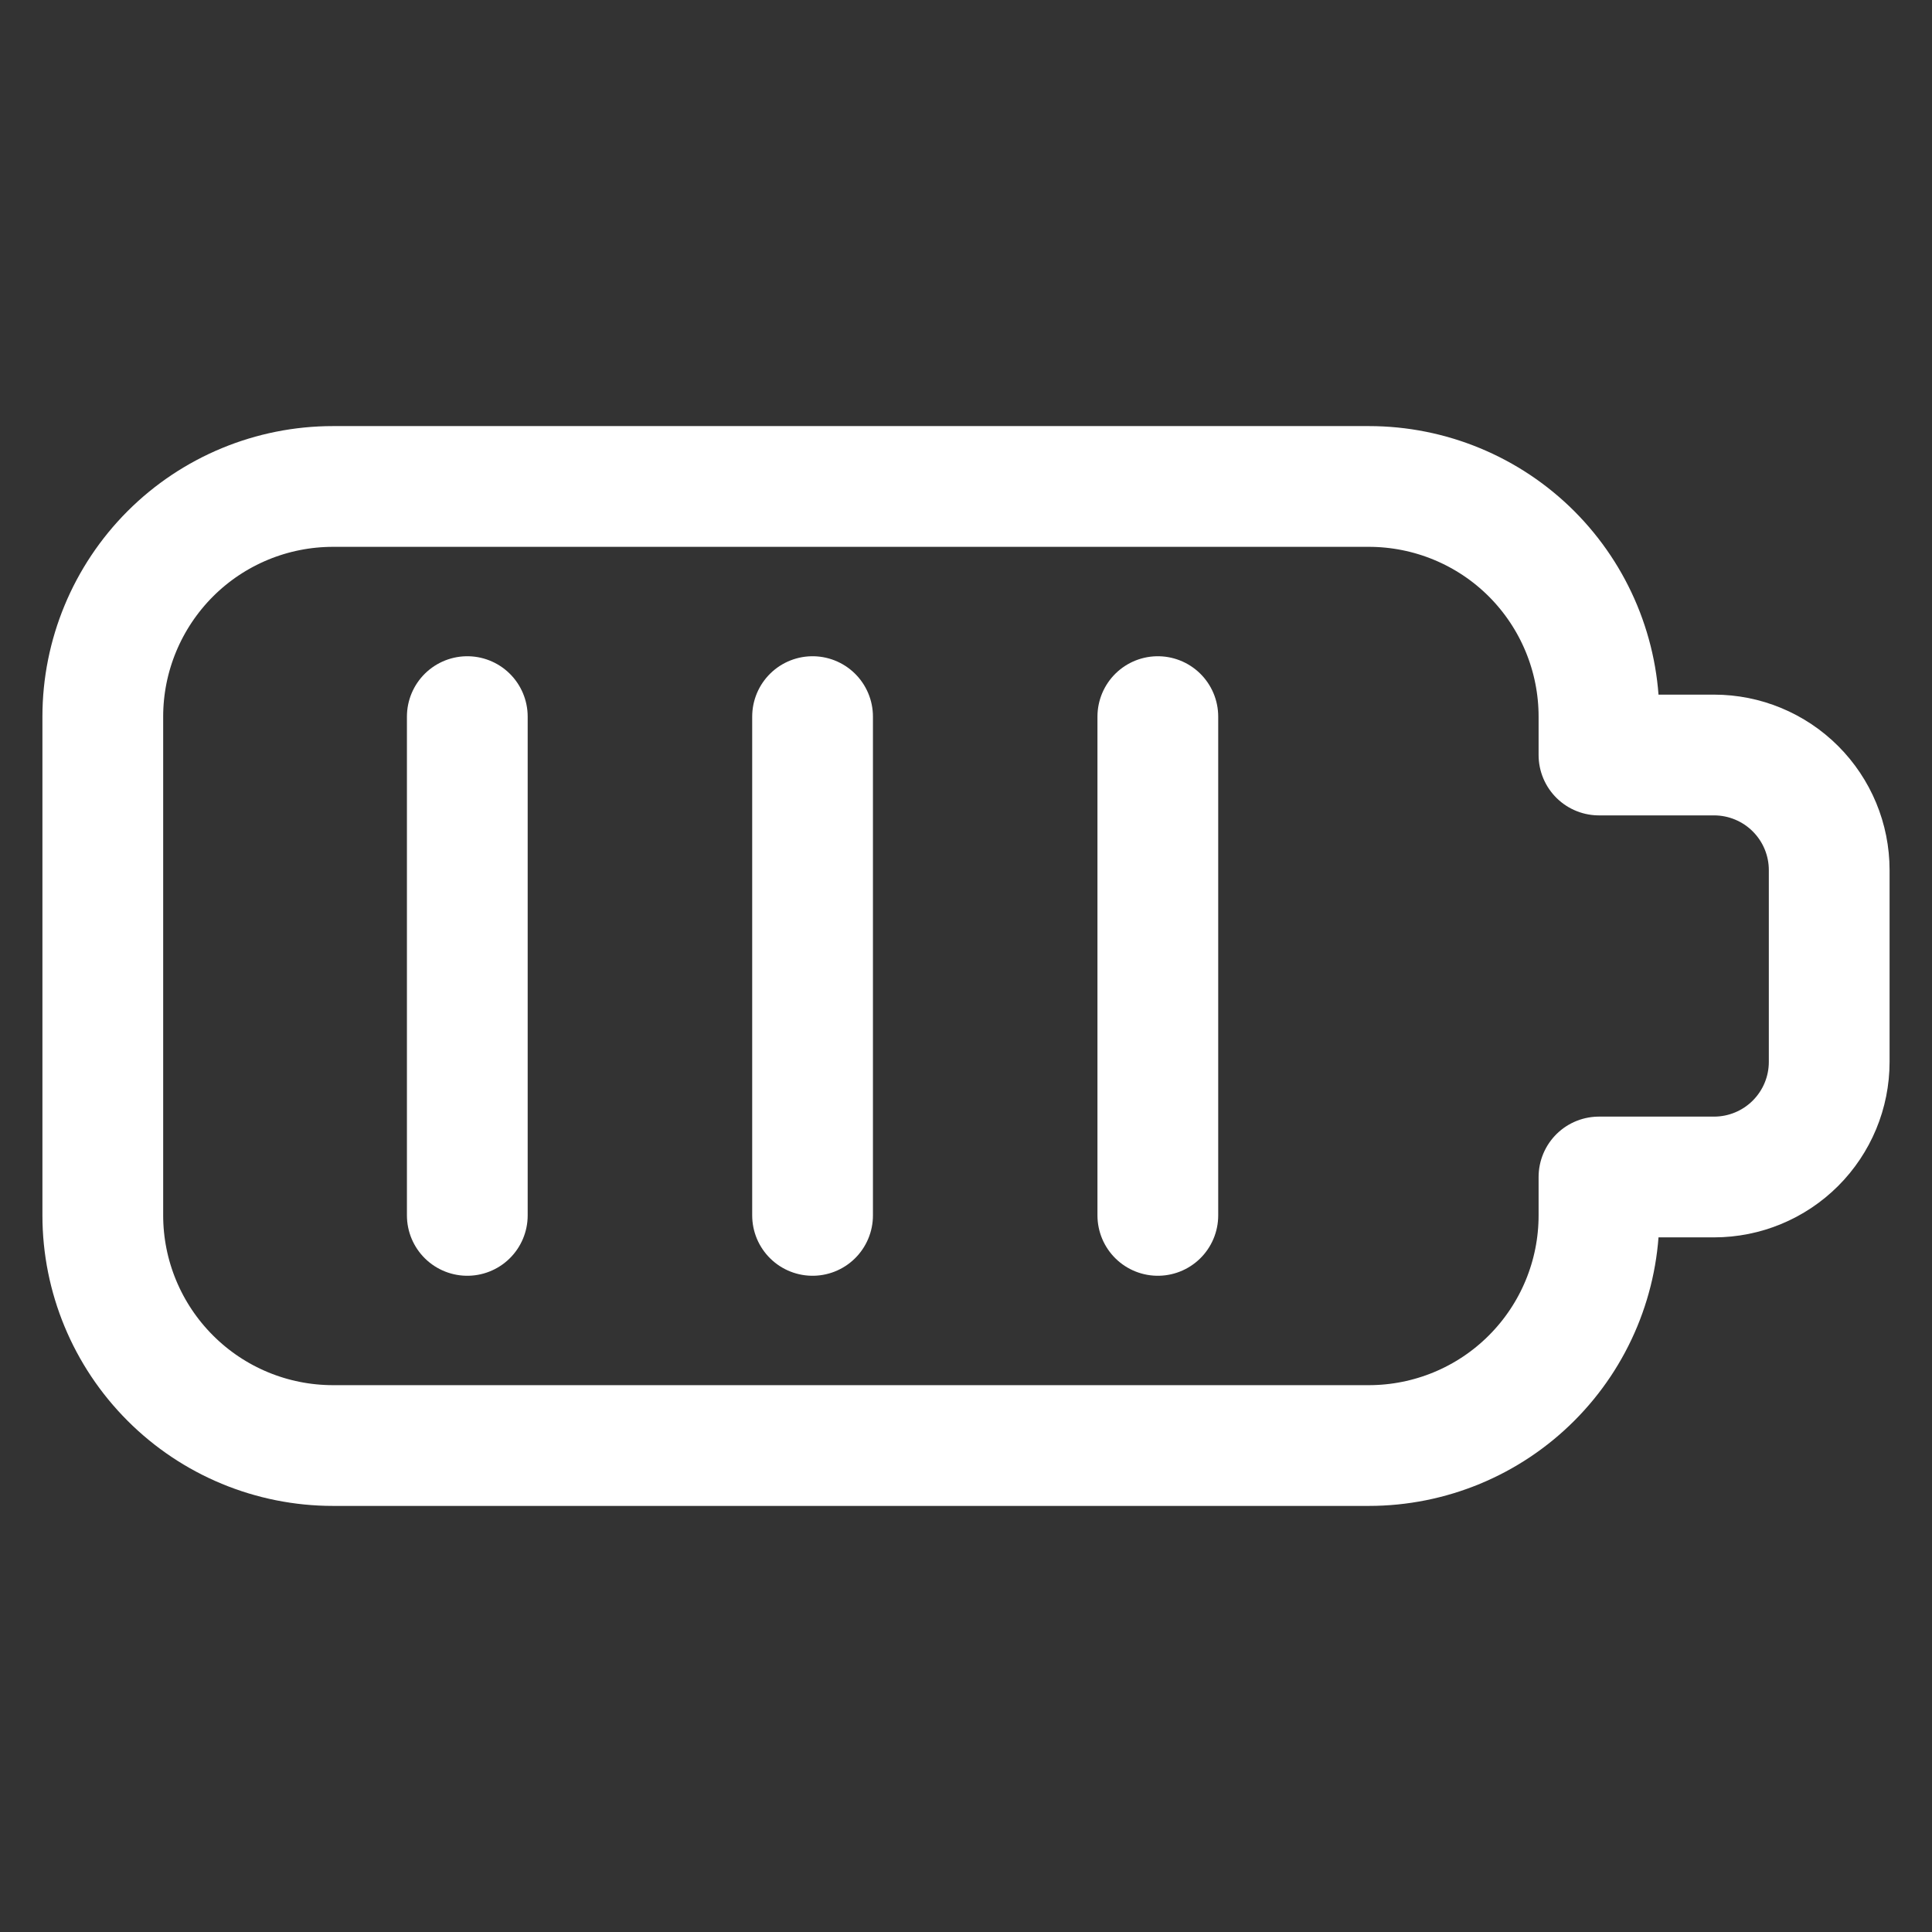
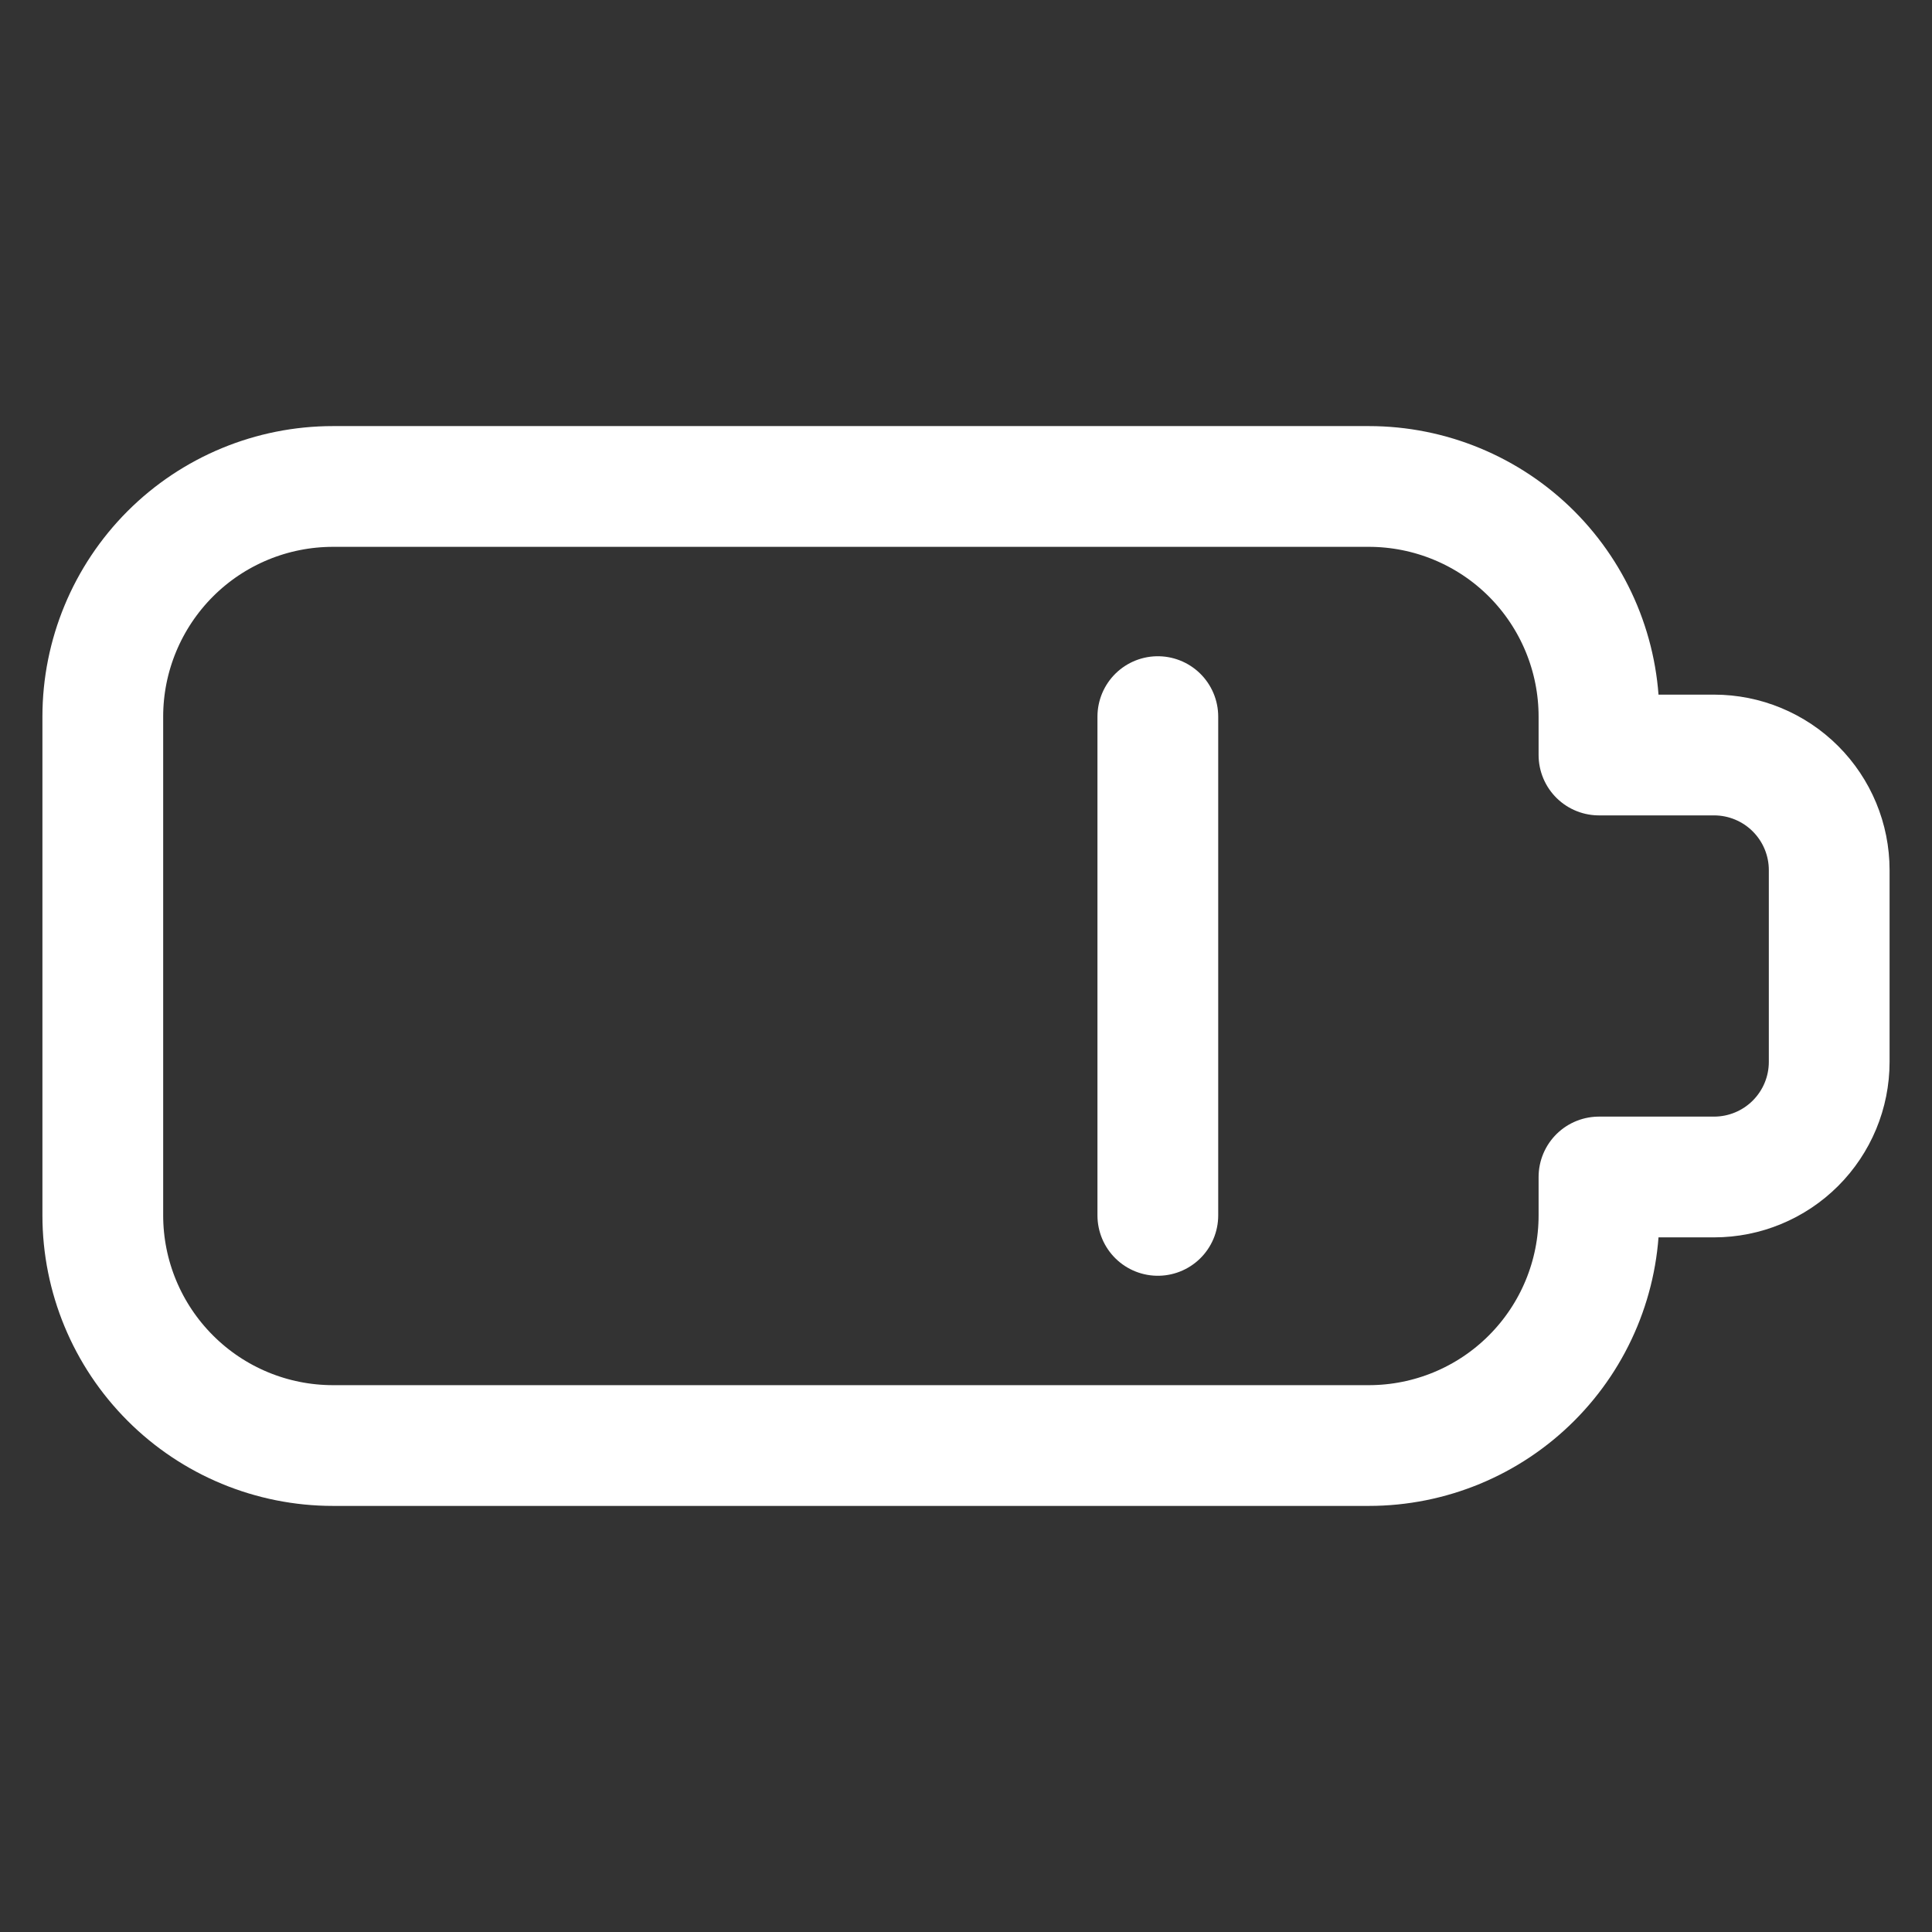
<svg xmlns="http://www.w3.org/2000/svg" width="24" height="24" viewBox="0 0 24 24" fill="none">
  <rect x="0" y="0" width="24" height="24" fill="#333333" stroke="none" />
  <path d="M19.863 9.379V8.902C19.863 8.144 19.562 7.417 19.026 6.88C18.49 6.344 17.762 6.043 17.004 6.043H4.137C3.378 6.043 2.651 6.344 2.115 6.88C1.579 7.417 1.277 8.144 1.277 8.902V15.098C1.277 15.856 1.579 16.583 2.115 17.119C2.651 17.656 3.378 17.957 4.137 17.957H17.004C17.762 17.957 18.49 17.656 19.026 17.119C19.562 16.583 19.863 15.856 19.863 15.098V14.621H21.293C21.672 14.621 22.036 14.47 22.304 14.202C22.572 13.934 22.723 13.571 22.723 13.191V10.809C22.723 10.429 22.572 10.066 22.304 9.798C22.036 9.53 21.672 9.379 21.293 9.379H19.863Z" stroke="white" stroke-width="1.5" stroke-linecap="round" stroke-linejoin="round" />
-   <path d="M5.805 8.902V15.098" stroke="white" stroke-width="1.5" stroke-linecap="round" stroke-linejoin="round" />
-   <path d="M10.094 8.902V15.098" stroke="white" stroke-width="1.5" stroke-linecap="round" stroke-linejoin="round" />
  <path d="M14.383 8.902V15.098" stroke="white" stroke-width="1.5" stroke-linecap="round" stroke-linejoin="round" />
</svg>